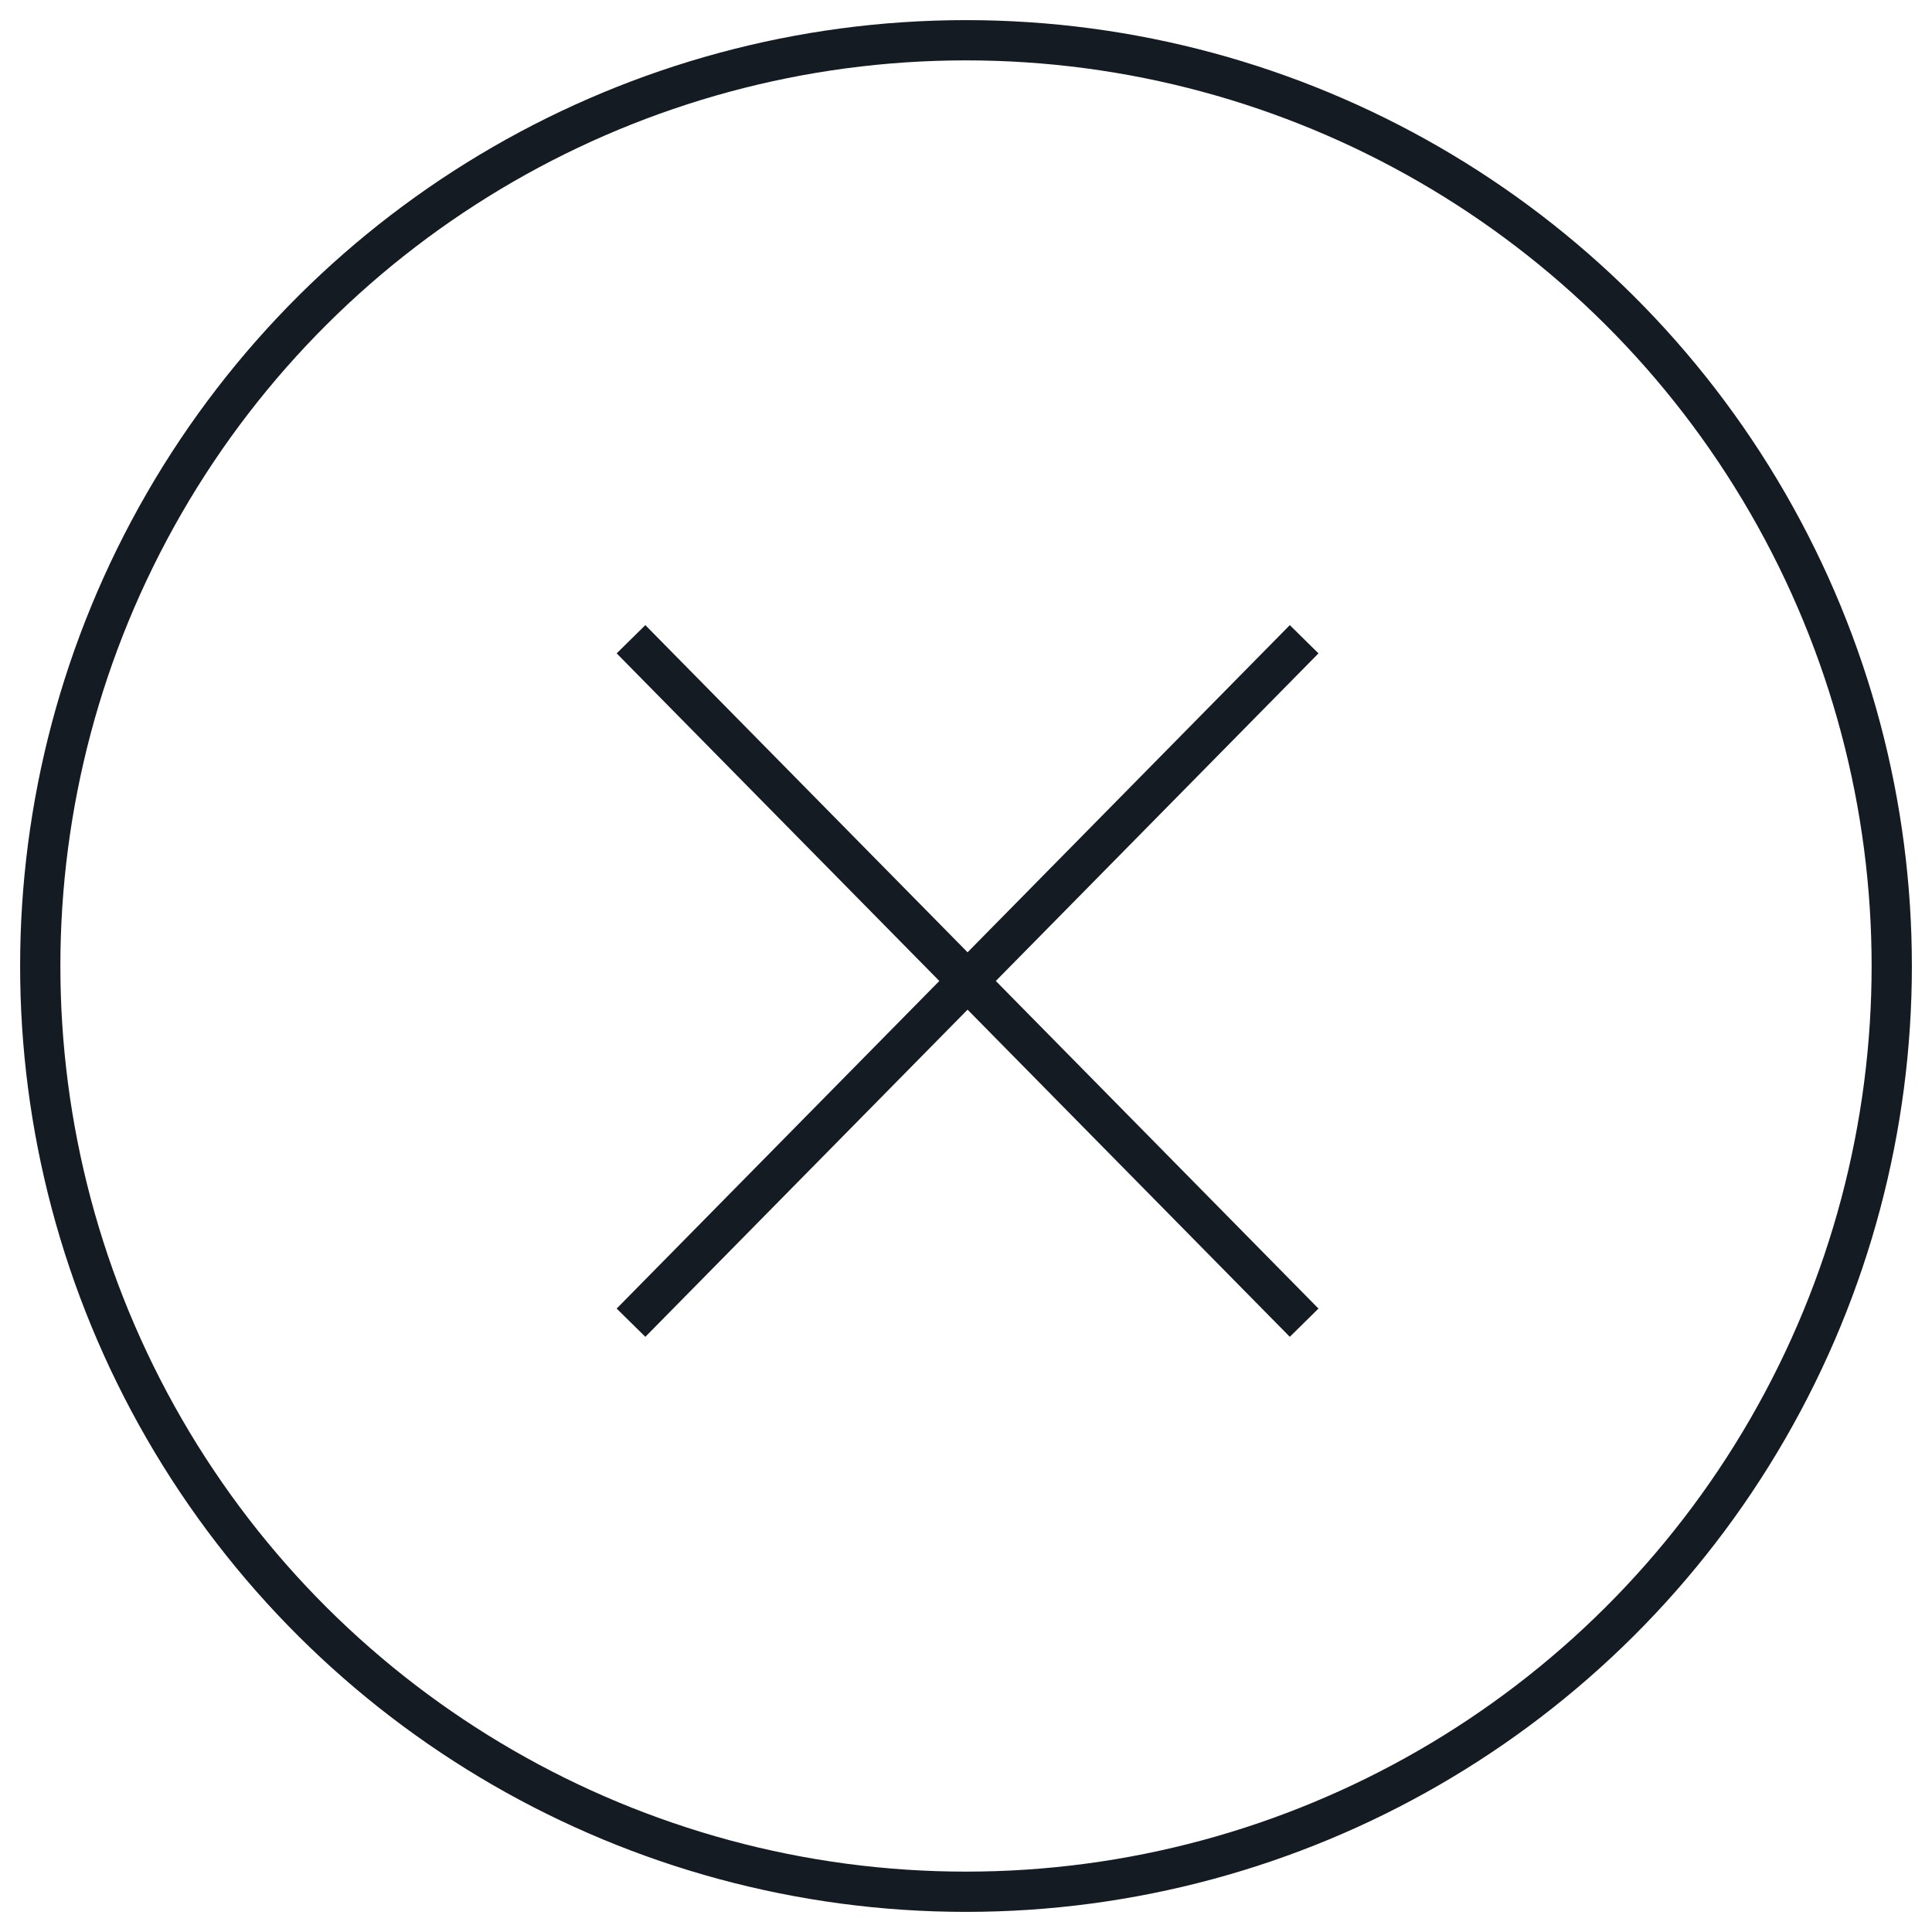
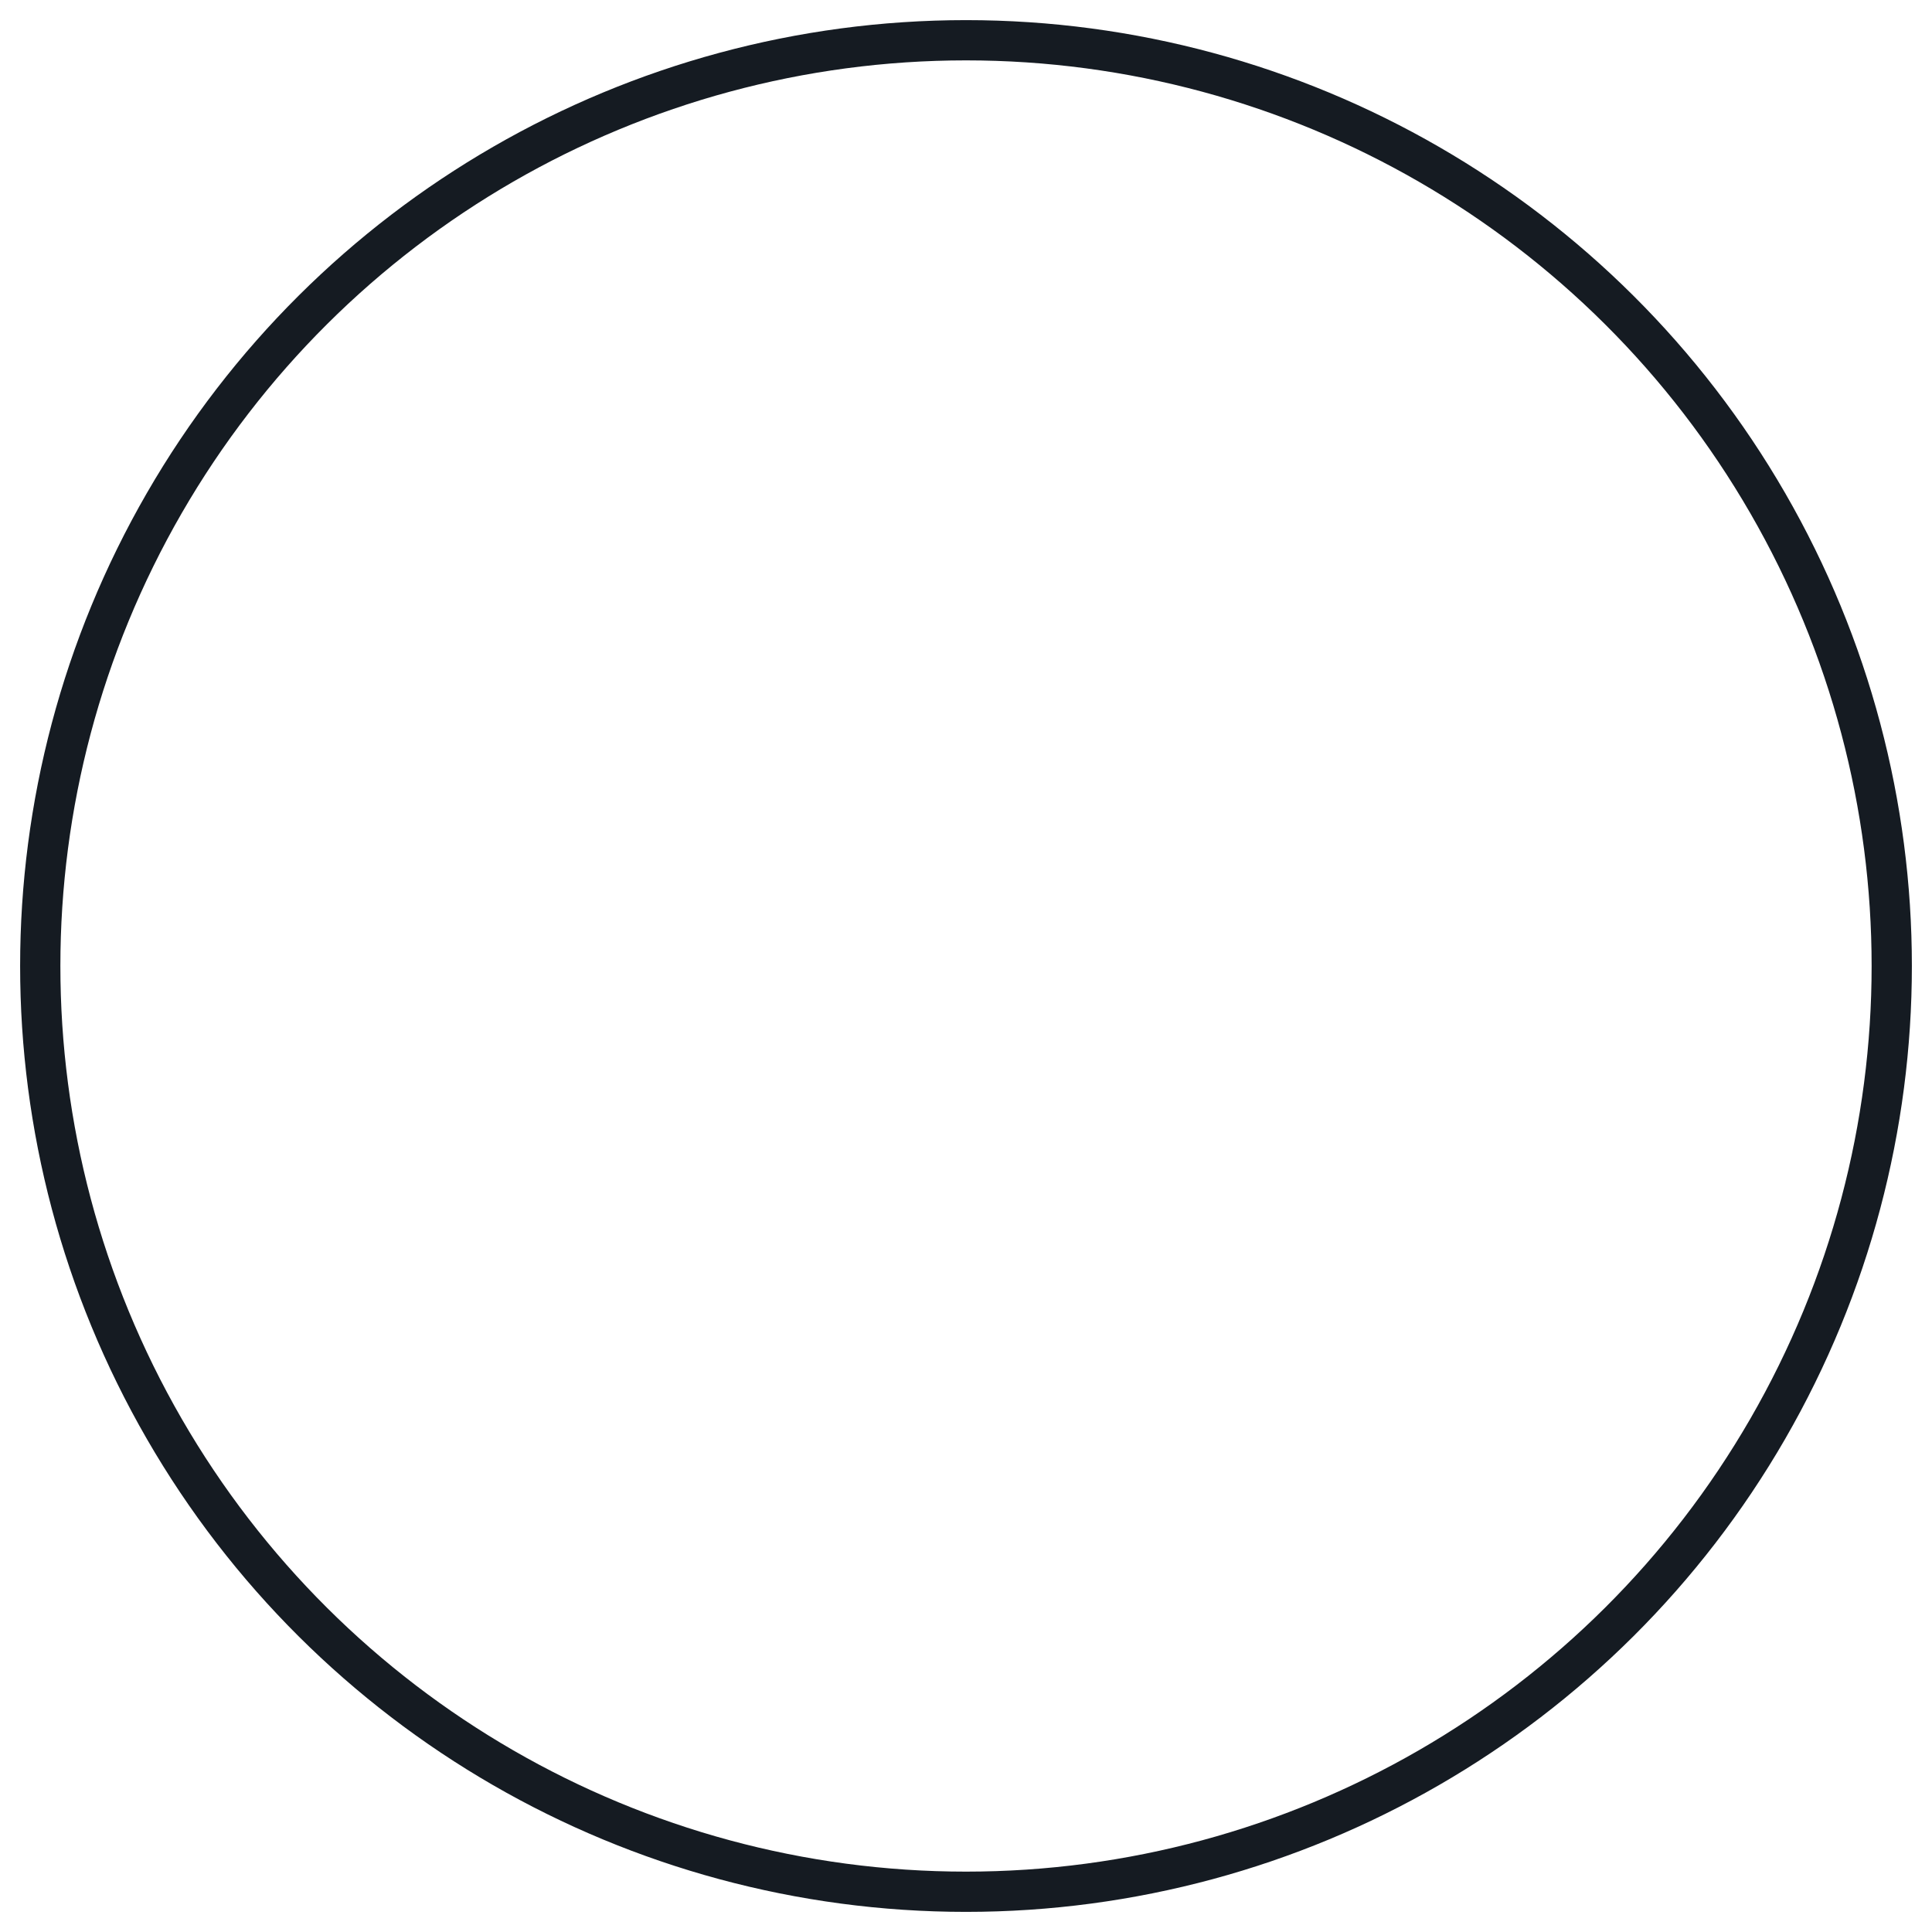
<svg xmlns="http://www.w3.org/2000/svg" width="48px" height="48px" viewBox="0 0 48 48" version="1.1">
  <title>Close</title>
  <g id="Symbols" stroke="none" stroke-width="1" fill="none" fill-rule="evenodd">
    <g id="UI/Header/Study/1680" transform="translate(-171, -48)" stroke="#151B22">
      <g id="01.-Header-Study" transform="translate(0, 49)">
        <g id="Close" transform="translate(195, 23) scale(-1, 1) rotate(-90) translate(-195, -23) translate(172, 0)">
          <g id="Group-8" transform="translate(23, 23) scale(-1, 1) rotate(-270) translate(-23, -23) translate(14, 14)">
            <g id="Group-7" transform="translate(0, 0)">
-               <line x1="0.599" y1="17.118" x2="17.323" y2="0.138" id="Path-2" />
-               <line x1="0.599" y1="17.118" x2="17.323" y2="0.138" id="Path-2" transform="translate(8.961, 8.628) scale(-1, 1) translate(-8.961, -8.628) " />
-             </g>
+               </g>
          </g>
          <circle id="Oval" fill-rule="nonzero" cx="23" cy="23" r="23" />
        </g>
      </g>
    </g>
  </g>
</svg>